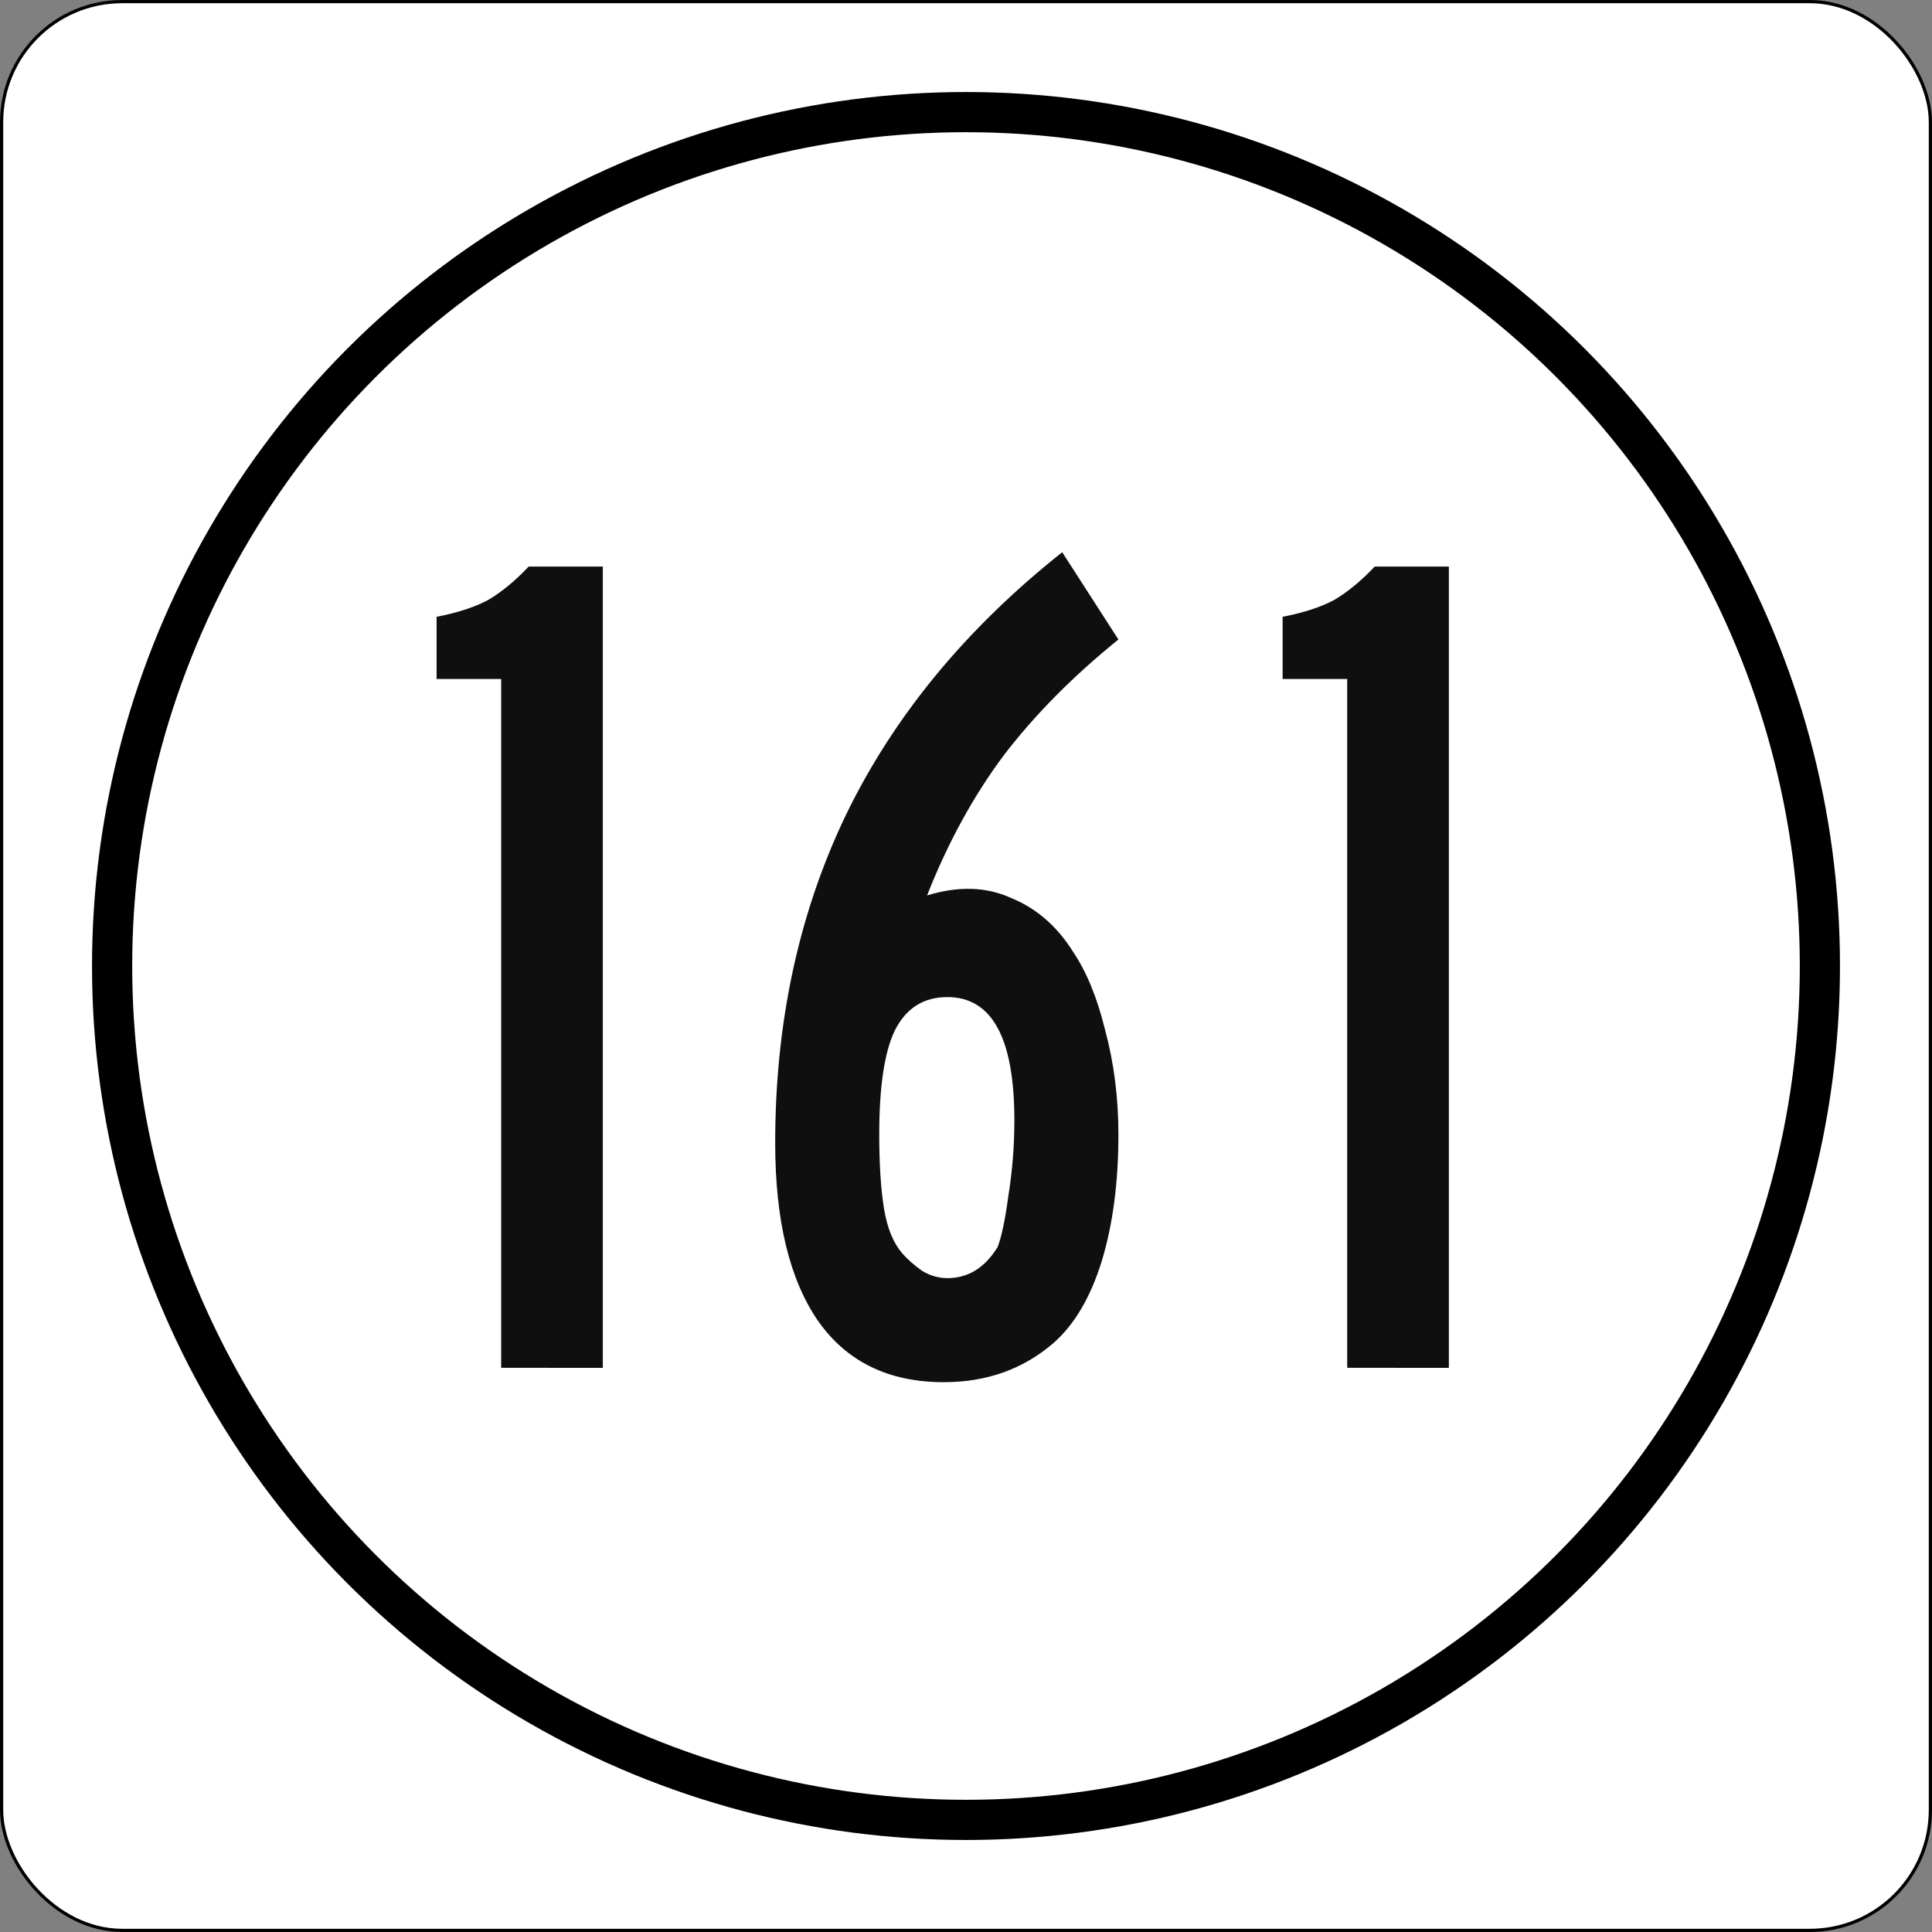
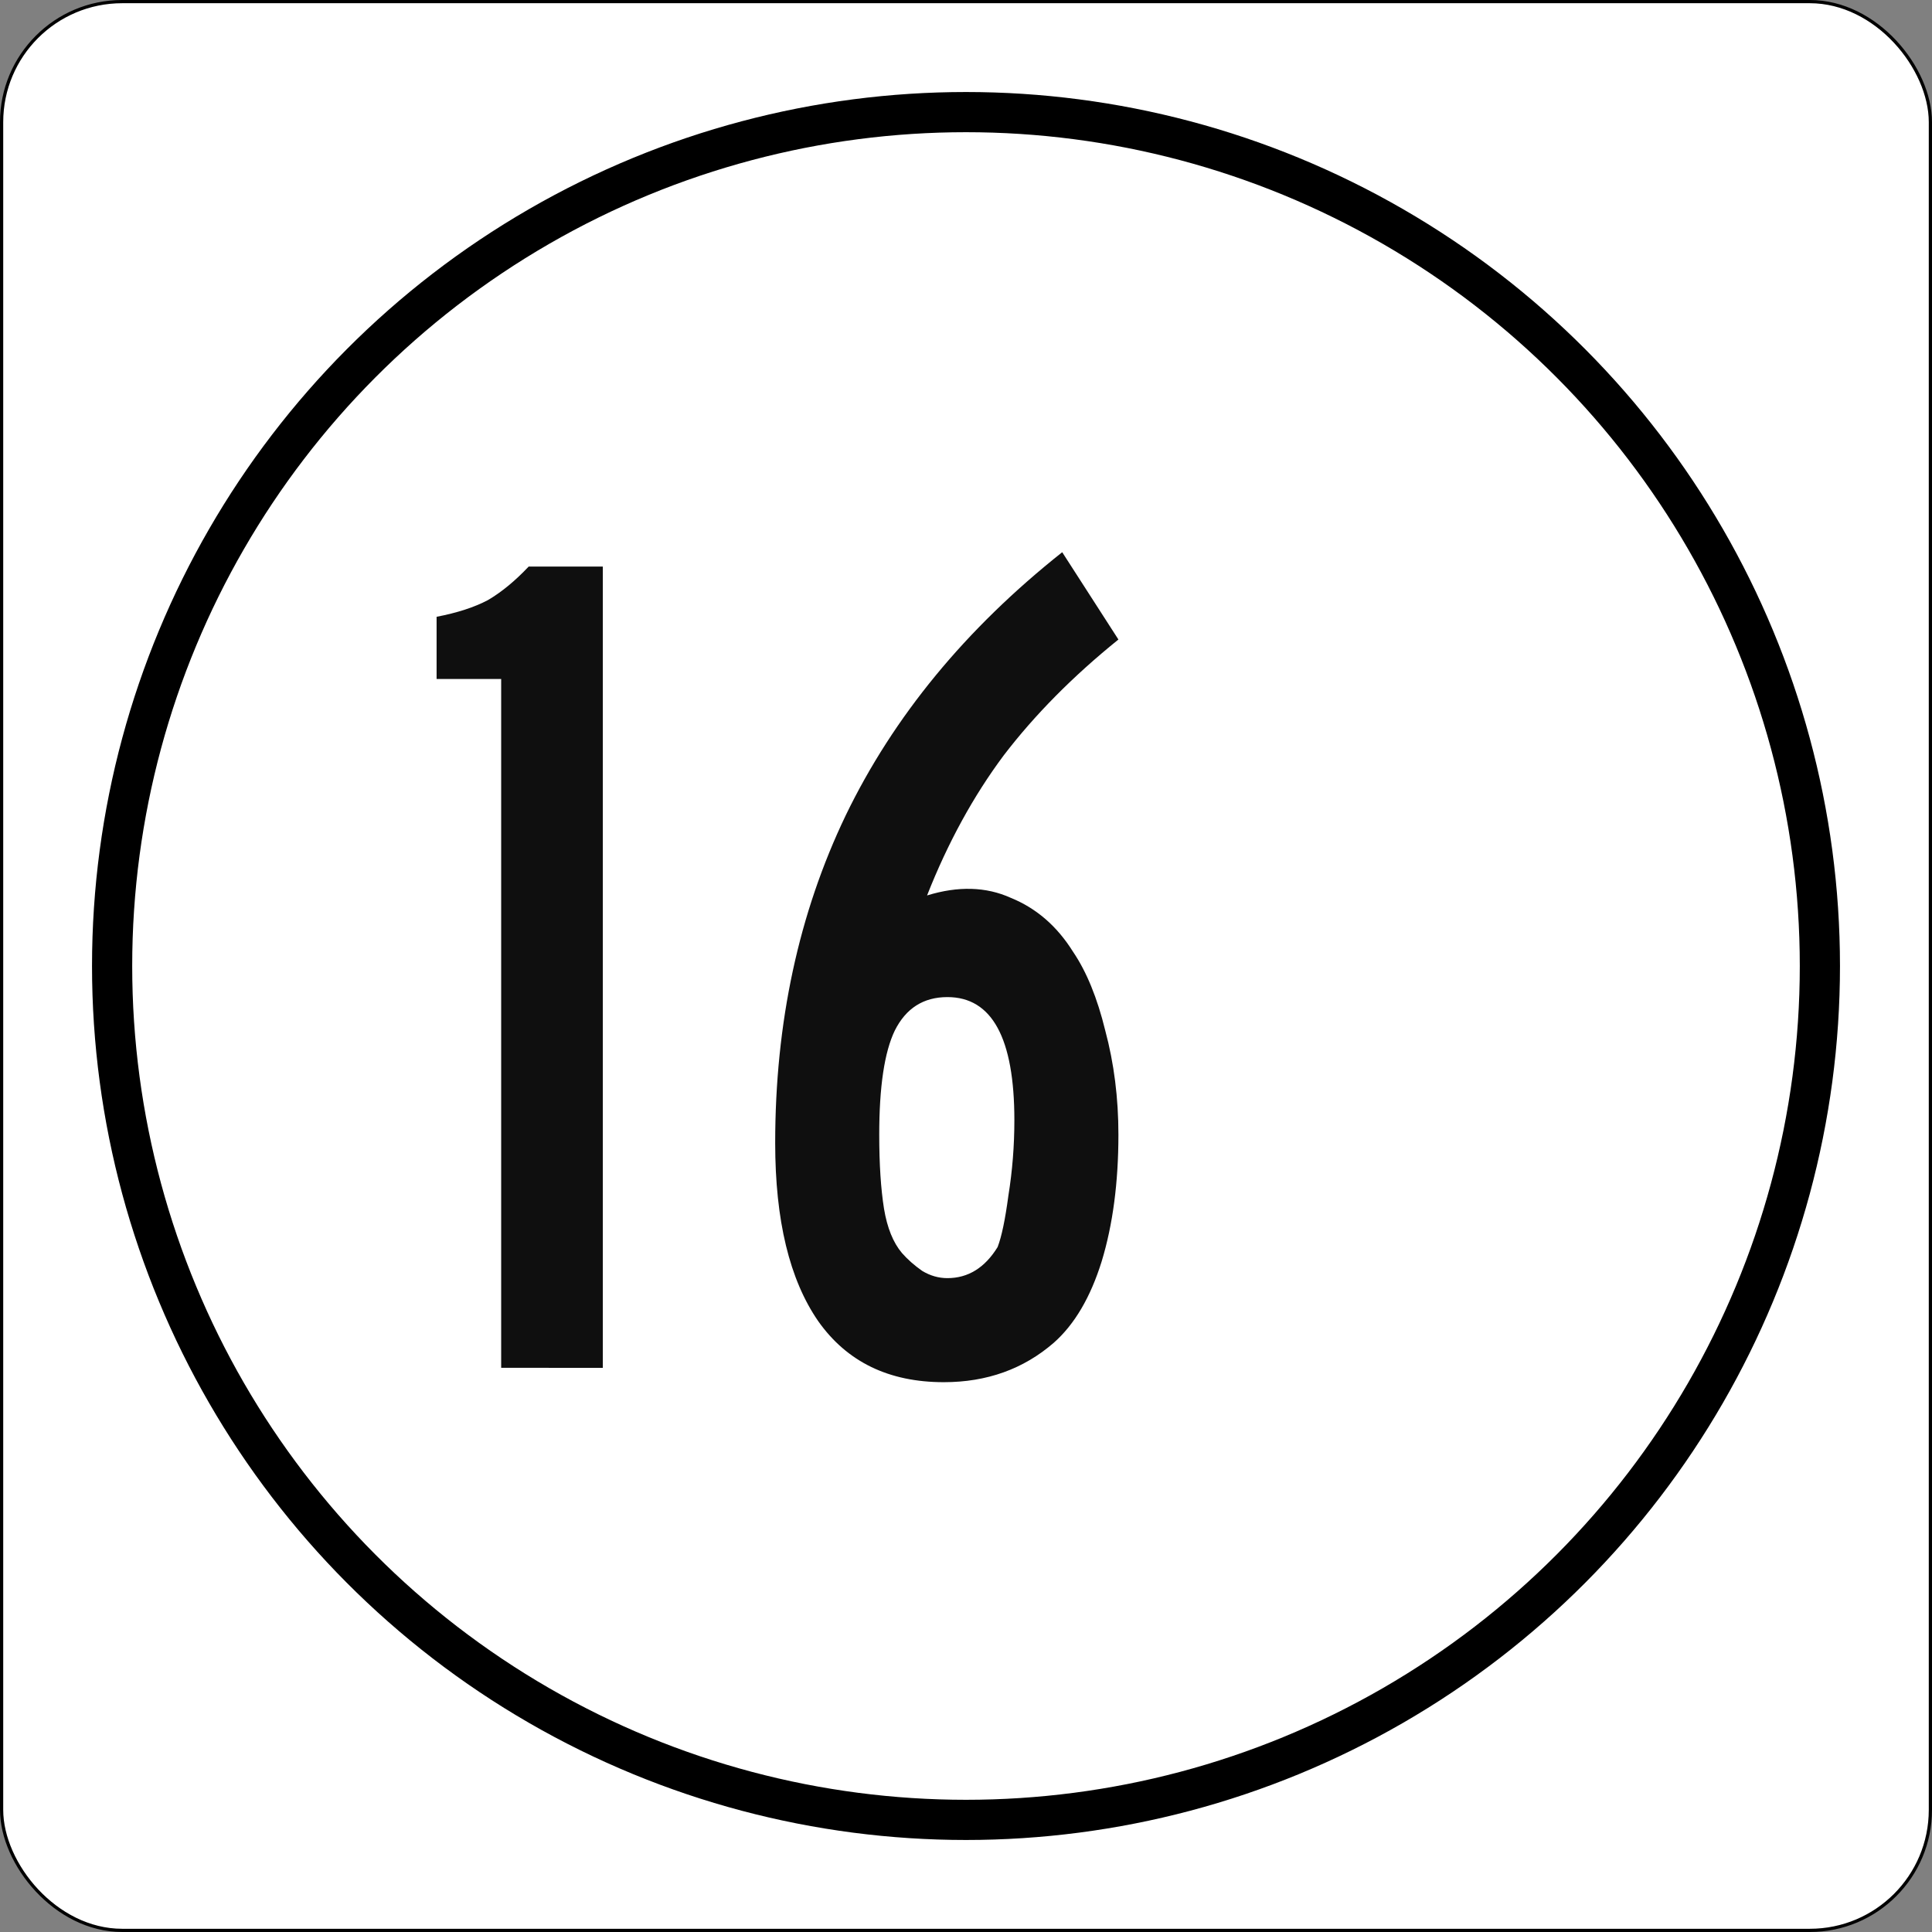
<svg xmlns="http://www.w3.org/2000/svg" xmlns:ns1="http://sodipodi.sourceforge.net/DTD/sodipodi-0.dtd" xmlns:ns2="http://www.inkscape.org/namespaces/inkscape" version="1.1" id="svg884" xml:space="preserve" width="601" height="601" viewBox="0 0 601 601" ns1:docname="Iowa 161 (1948).svg" ns2:version="0.92.2 5c3e80d, 2017-08-06">
  <rect x="0" y="0" width="601" height="601" fill="#808080" stroke="none" />
  <ns1:namedview pagecolor="#ffffff" bordercolor="#666666" borderopacity="1" objecttolerance="10" gridtolerance="10" guidetolerance="10" ns2:pageopacity="0" ns2:pageshadow="2" ns2:window-width="640" ns2:window-height="480" id="namedview952" showgrid="false" fit-margin-top="0" fit-margin-left="0" fit-margin-right="0" fit-margin-bottom="0" ns2:zoom="1.0545078" ns2:cx="300.5" ns2:cy="300.5" ns2:current-layer="svg884" />
  <defs id="defs888">
    <clipPath clipPathUnits="userSpaceOnUse" id="clipPath902">
-       <path d="m 774,18 v 576 h -733.92 l 3e-5,-576 z" id="path900" ns2:connector-curvature="0" />
-     </clipPath>
+       </clipPath>
  </defs>
  <rect ry="37.5" rx="37.5" y="0.5" x="0.5" height="600" width="600" id="rect967" style="fill:#ffffff;stroke:#000000" />
  <g style="stroke-width:0.679" transform="matrix(1.964,0,0,-1.964,-428.558,836.688)" id="g894" />
  <circle r="265.625" cy="300.5" cx="300.5" id="path112" style="fill:none;stroke:#000000;stroke-width:12.5" />
  <g aria-label="161" style="font-size:372.024px;font-family:'Roadgeek 2005 Series C';-inkscape-font-specification:'Roadgeek 2005 Series C';text-anchor:middle;fill:#000000;fill-opacity:0.941;stroke-width:3.125;stroke-linecap:round;paint-order:fill markers stroke" id="text1936">
    <path d="m 155.903,425.5 v -214.286 h -20.089 v -19.345 q 9.673,-1.86 15.997,-5.208 6.324,-3.72 12.649,-10.417 h 23.065 v 249.256 z" style="-inkscape-font-specification:'Roadgeek 2005 Series B'" id="path2064" />
    <path d="m 347.913,352.955 q 0,22.321 -5.208,39.435 -5.208,16.741 -14.881,25.298 -14.137,12.277 -34.226,12.277 -25.67,0 -39.062,-18.973 -13.393,-19.345 -13.393,-55.432 0,-56.176 21.949,-101.935 22.321,-46.131 67.336,-81.845 l 17.485,27.158 q -21.205,17.113 -35.714,36.086 -14.137,18.973 -23.81,43.527 14.509,-4.464 26.042,0.744 11.905,4.836 19.345,16.741 6.324,9.301 10.045,24.554 4.092,15.253 4.092,32.366 z m -32.366,-4.464 q 0,-38.318 -20.833,-38.318 -11.161,0 -16.369,10.417 -4.836,10.045 -4.836,32.366 0,13.765 1.488,23.065 1.488,8.929 5.58,13.765 2.604,2.976 6.324,5.58 3.72,2.232 7.812,2.232 9.673,0 15.625,-9.673 1.86,-4.836 3.348,-15.997 1.86,-11.533 1.86,-23.438 z" style="-inkscape-font-specification:'Roadgeek 2005 Series B'" id="path2066" />
-     <path d="m 419.084,425.5 v -214.286 h -20.089 v -19.345 q 9.673,-1.86 15.997,-5.208 6.324,-3.72 12.649,-10.417 h 23.065 v 249.256 z" style="-inkscape-font-specification:'Roadgeek 2005 Series B'" id="path2068" />
  </g>
</svg>